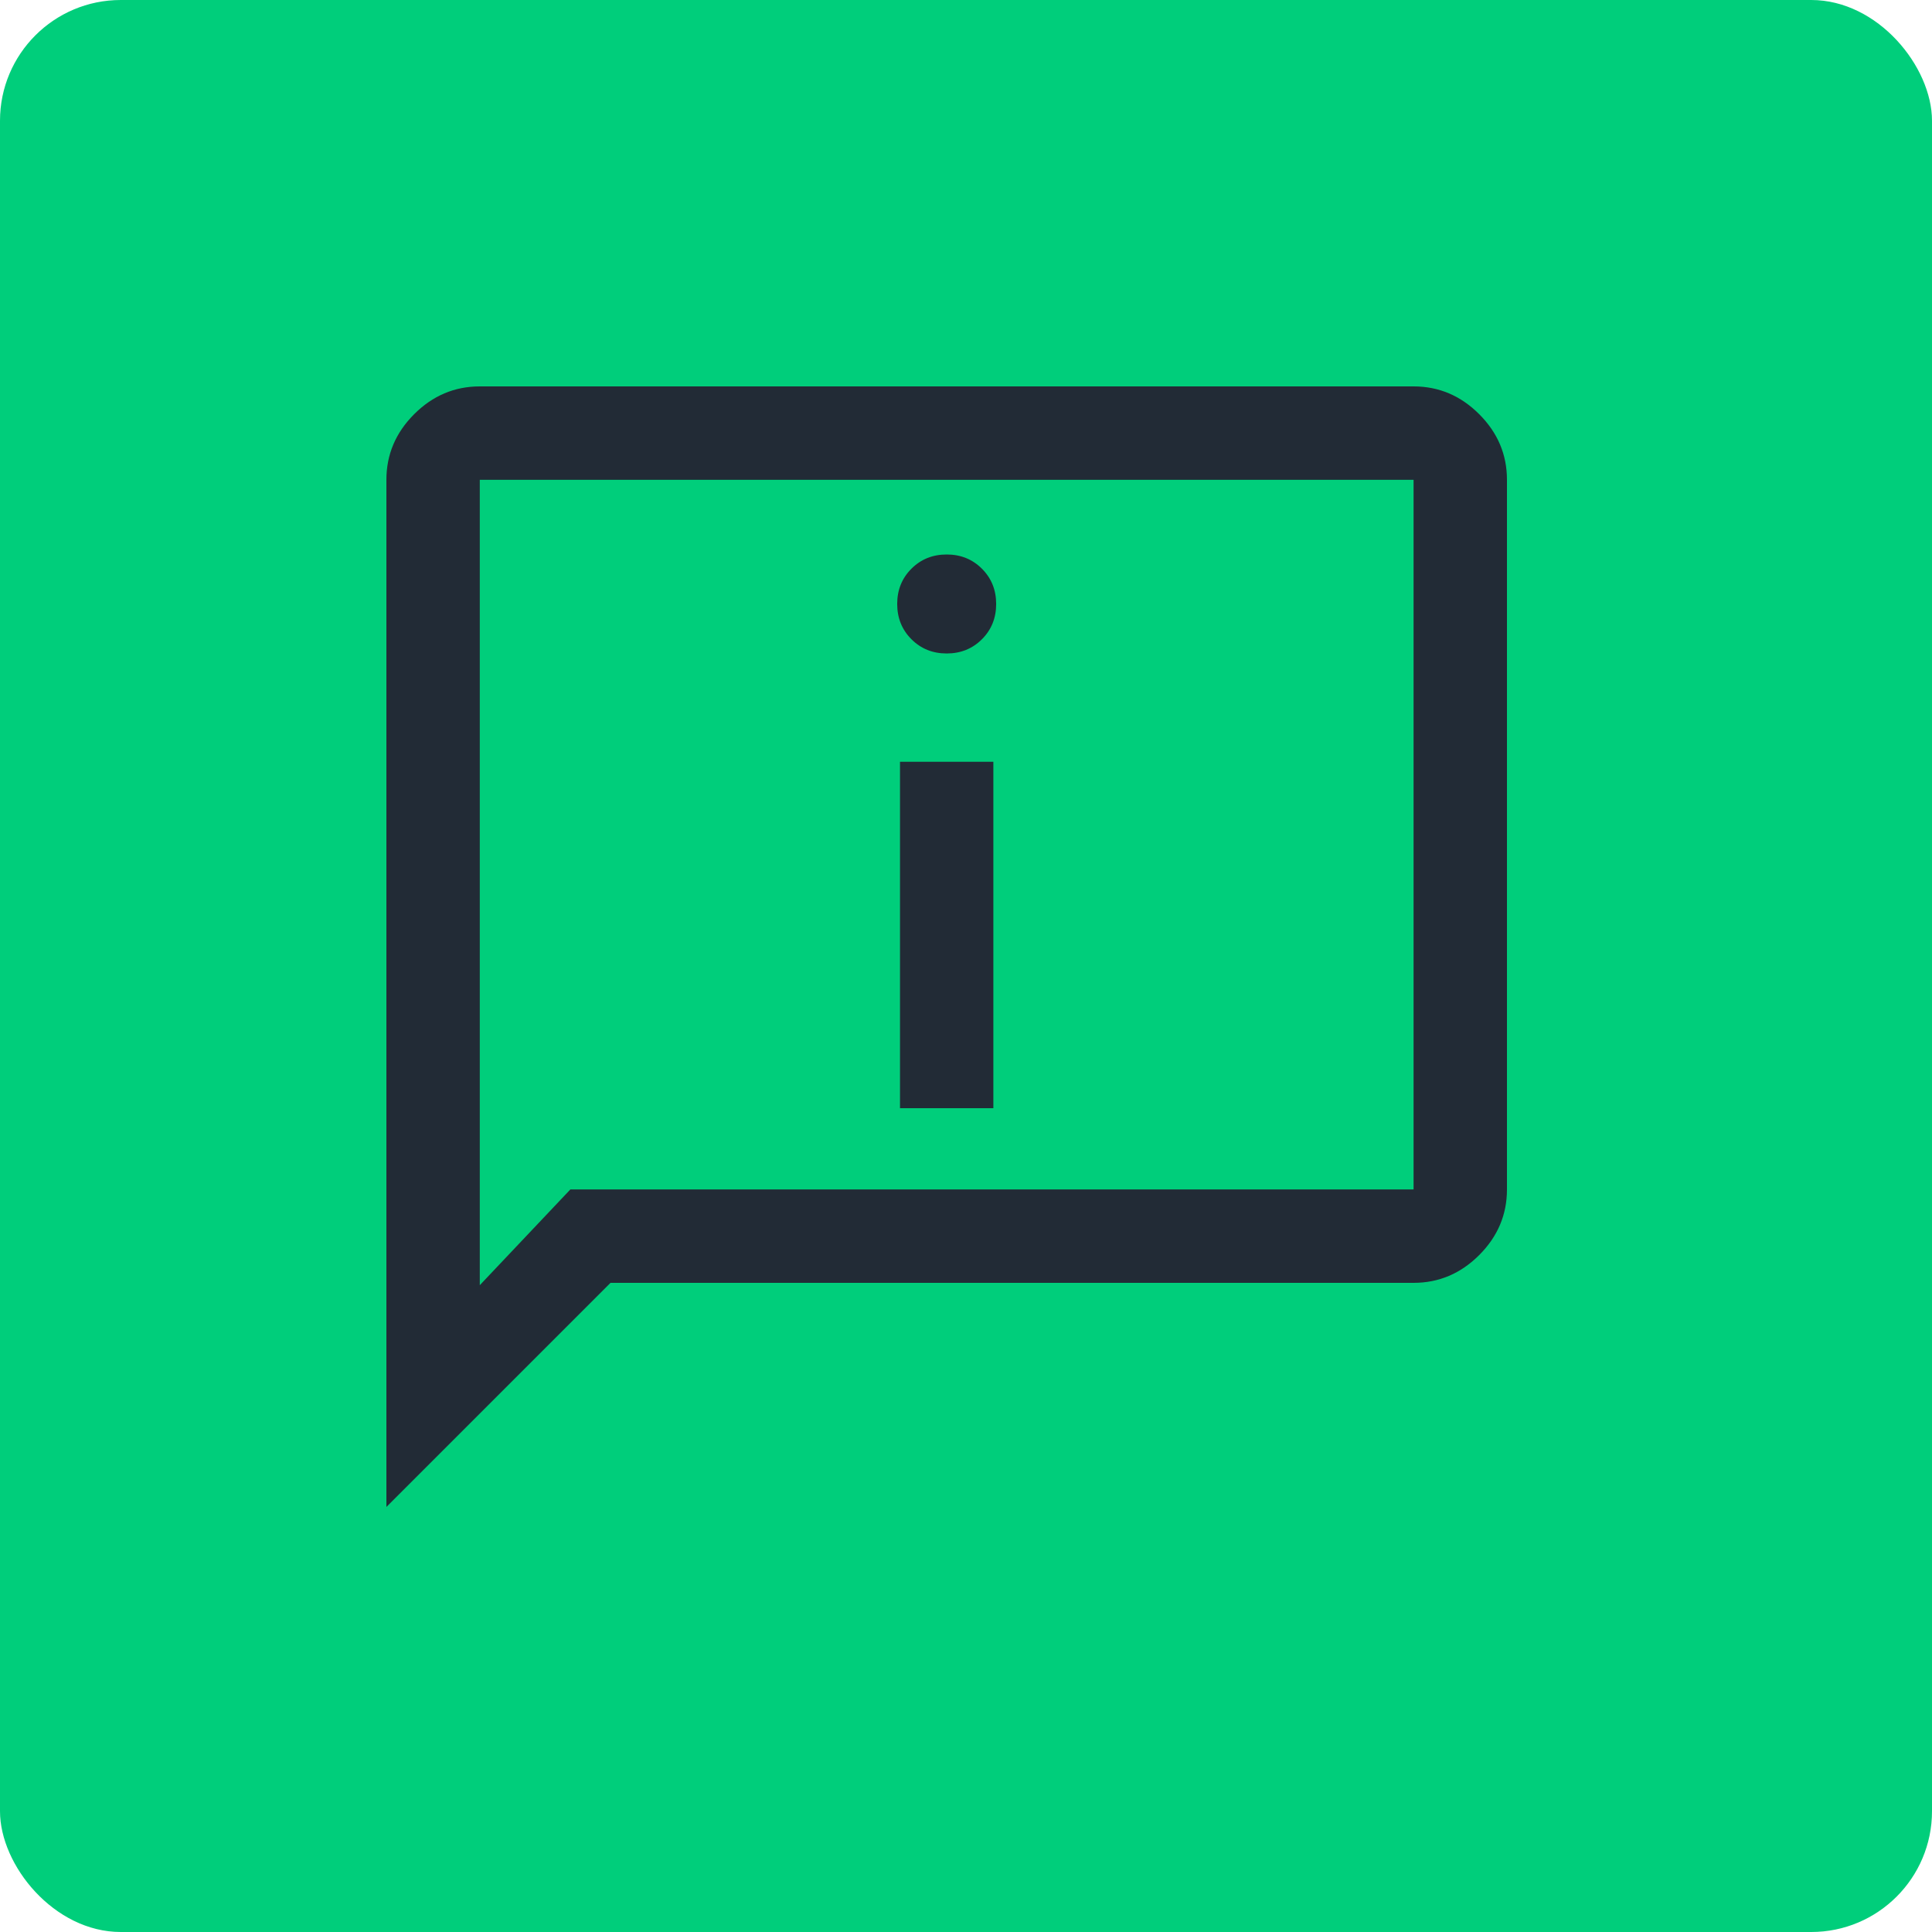
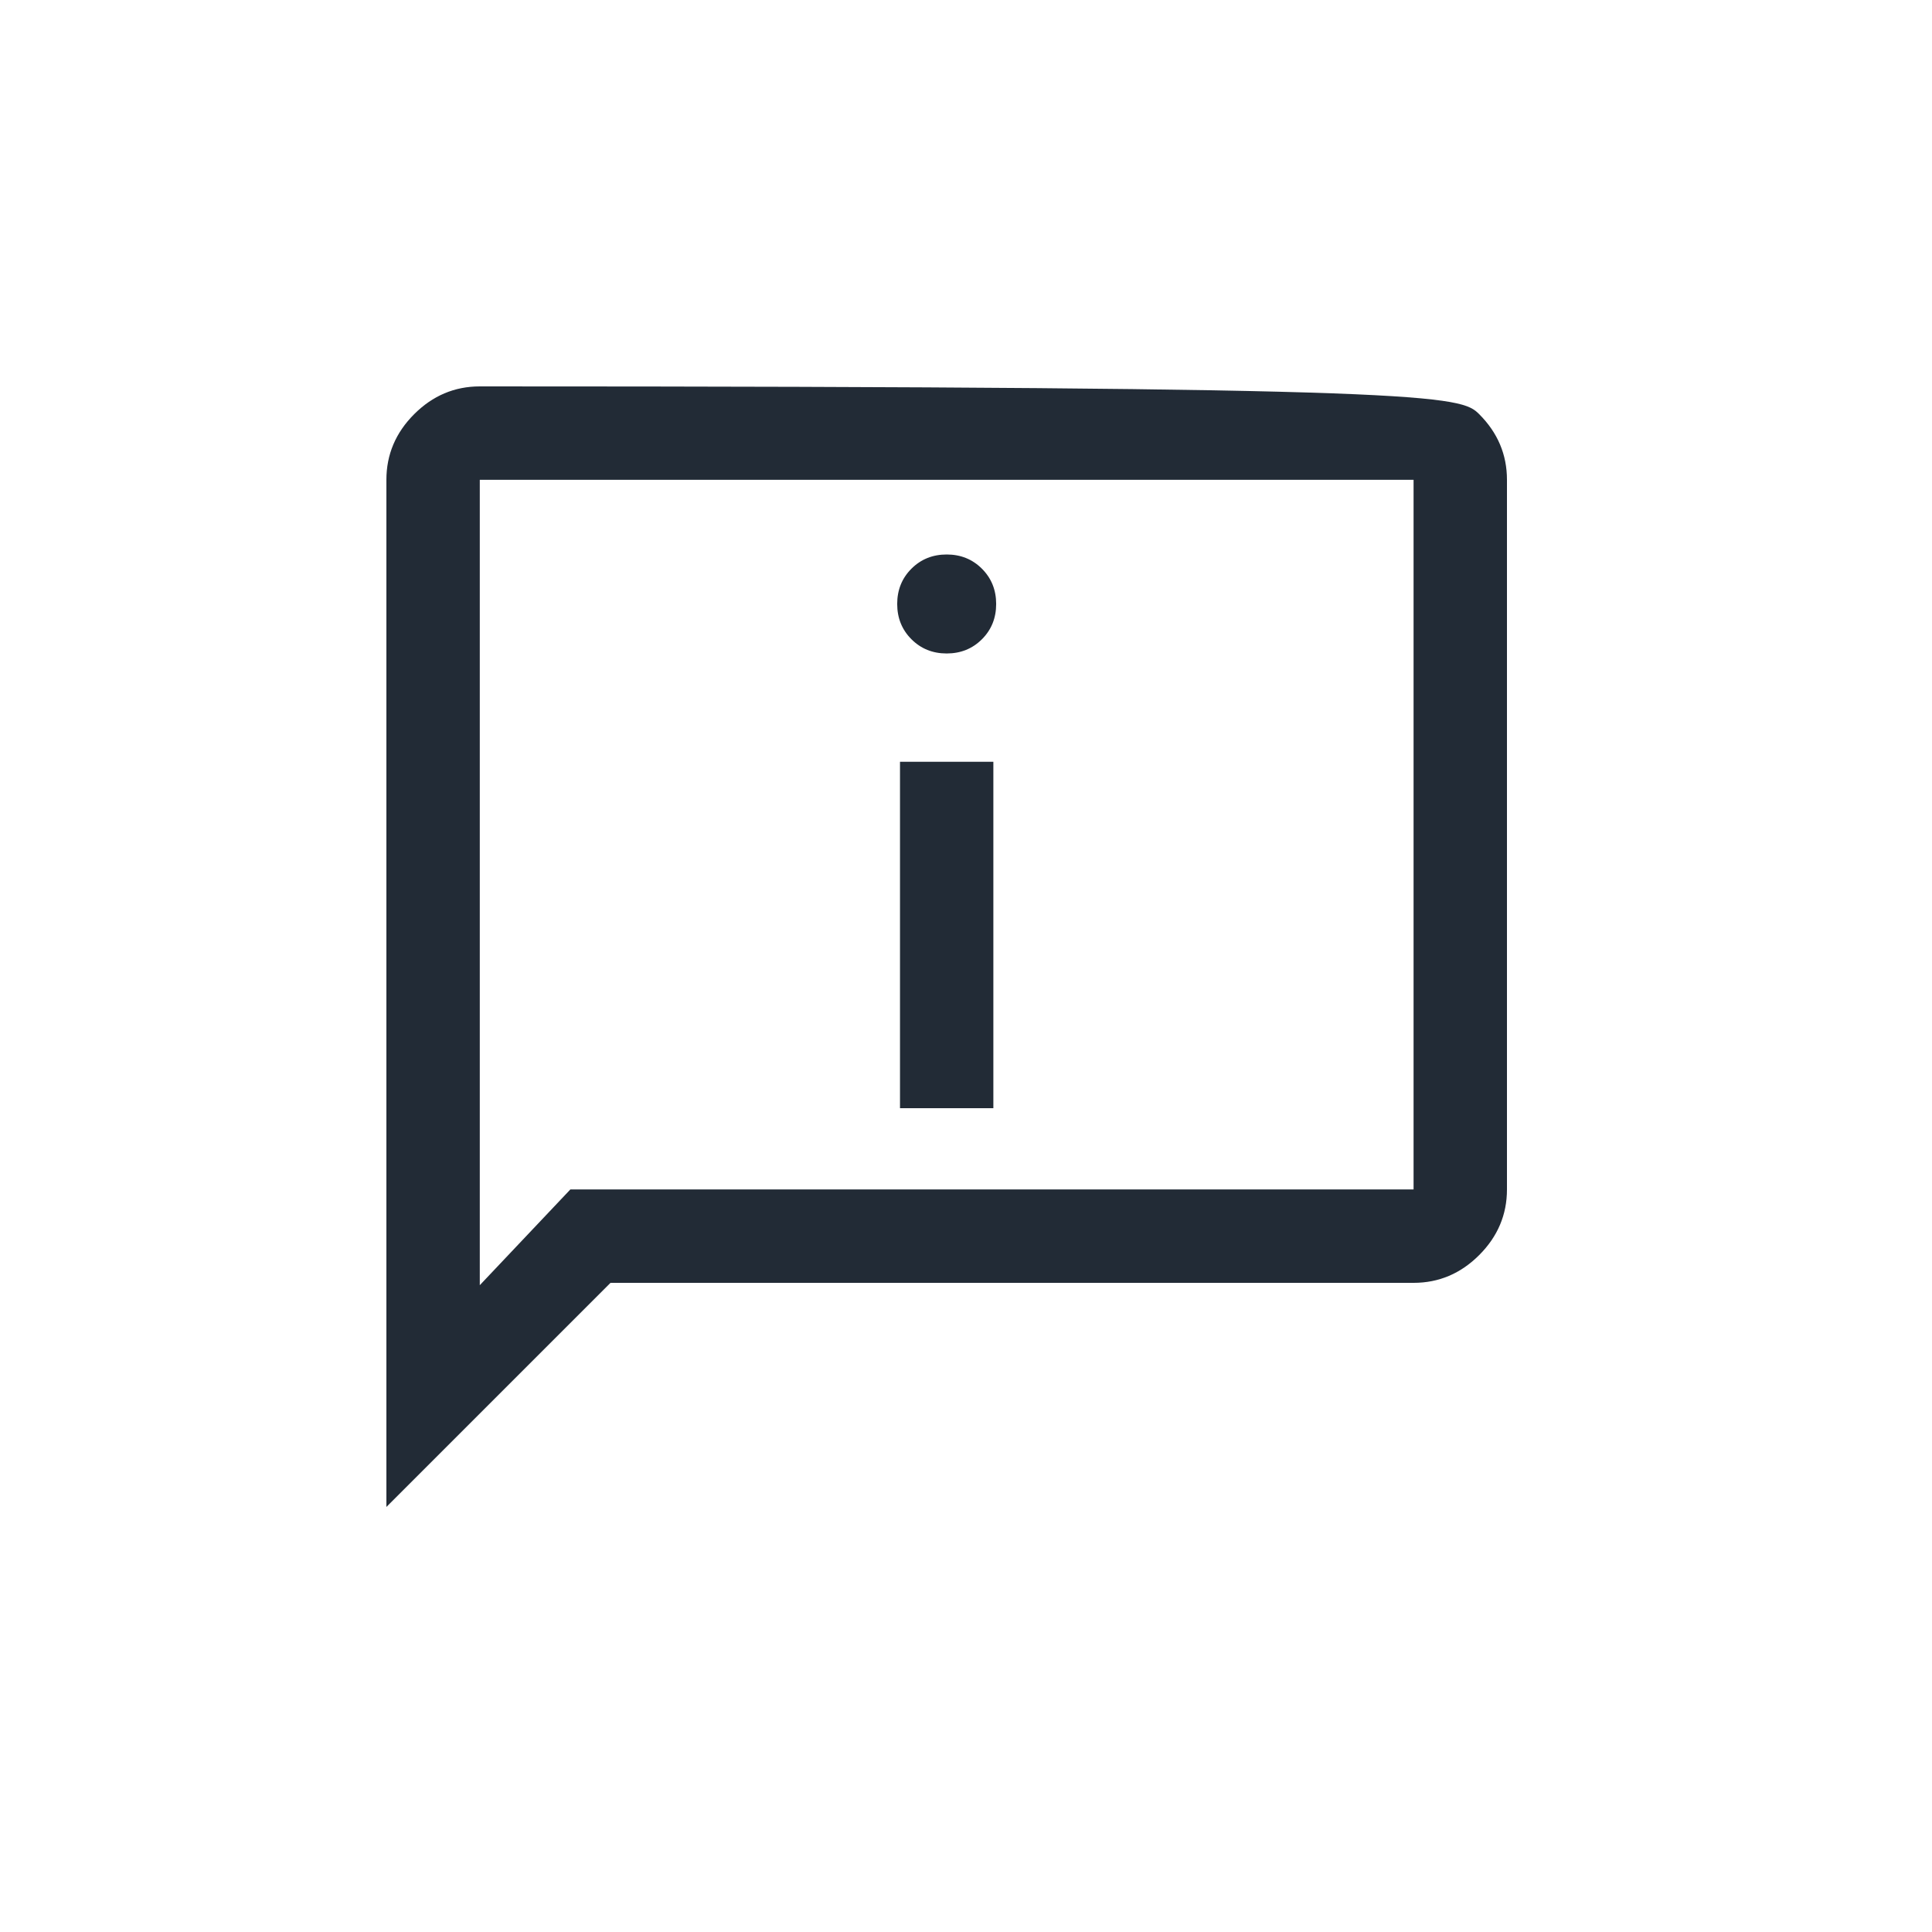
<svg xmlns="http://www.w3.org/2000/svg" width="80" height="80" viewBox="0 0 80 80" fill="none">
-   <rect width="80" height="80" rx="5" fill="#00CE7B" />
-   <path d="M39.199 27.059C39.78 27.059 40.267 26.862 40.66 26.47C41.053 26.077 41.249 25.59 41.249 25.01C41.249 24.429 41.053 23.943 40.66 23.55C40.268 23.157 39.781 22.96 39.201 22.96C38.62 22.96 38.133 23.156 37.74 23.549C37.347 23.942 37.151 24.428 37.151 25.009C37.151 25.589 37.347 26.076 37.74 26.469C38.132 26.862 38.619 27.059 39.199 27.059ZM37.267 45.889H41.133V31.544H37.267V45.889ZM16 62.4V19.867C16 18.823 16.383 17.917 17.15 17.15C17.917 16.383 18.823 16 19.867 16H58.533C59.577 16 60.483 16.383 61.25 17.15C62.017 17.917 62.4 18.823 62.4 19.867V49.253C62.4 50.297 62.017 51.203 61.25 51.97C60.483 52.737 59.577 53.12 58.533 53.12H25.28L16 62.4ZM23.617 49.253H58.533V19.867H19.867V53.217L23.617 49.253Z" fill="#222B36" />
+   <path d="M39.199 27.059C39.78 27.059 40.267 26.862 40.66 26.47C41.053 26.077 41.249 25.59 41.249 25.01C41.249 24.429 41.053 23.943 40.66 23.55C40.268 23.157 39.781 22.96 39.201 22.96C38.62 22.96 38.133 23.156 37.74 23.549C37.347 23.942 37.151 24.428 37.151 25.009C37.151 25.589 37.347 26.076 37.74 26.469C38.132 26.862 38.619 27.059 39.199 27.059ZM37.267 45.889H41.133V31.544H37.267V45.889ZM16 62.4V19.867C16 18.823 16.383 17.917 17.15 17.15C17.917 16.383 18.823 16 19.867 16C59.577 16 60.483 16.383 61.25 17.15C62.017 17.917 62.4 18.823 62.4 19.867V49.253C62.4 50.297 62.017 51.203 61.25 51.97C60.483 52.737 59.577 53.12 58.533 53.12H25.28L16 62.4ZM23.617 49.253H58.533V19.867H19.867V53.217L23.617 49.253Z" fill="#222B36" />
</svg>